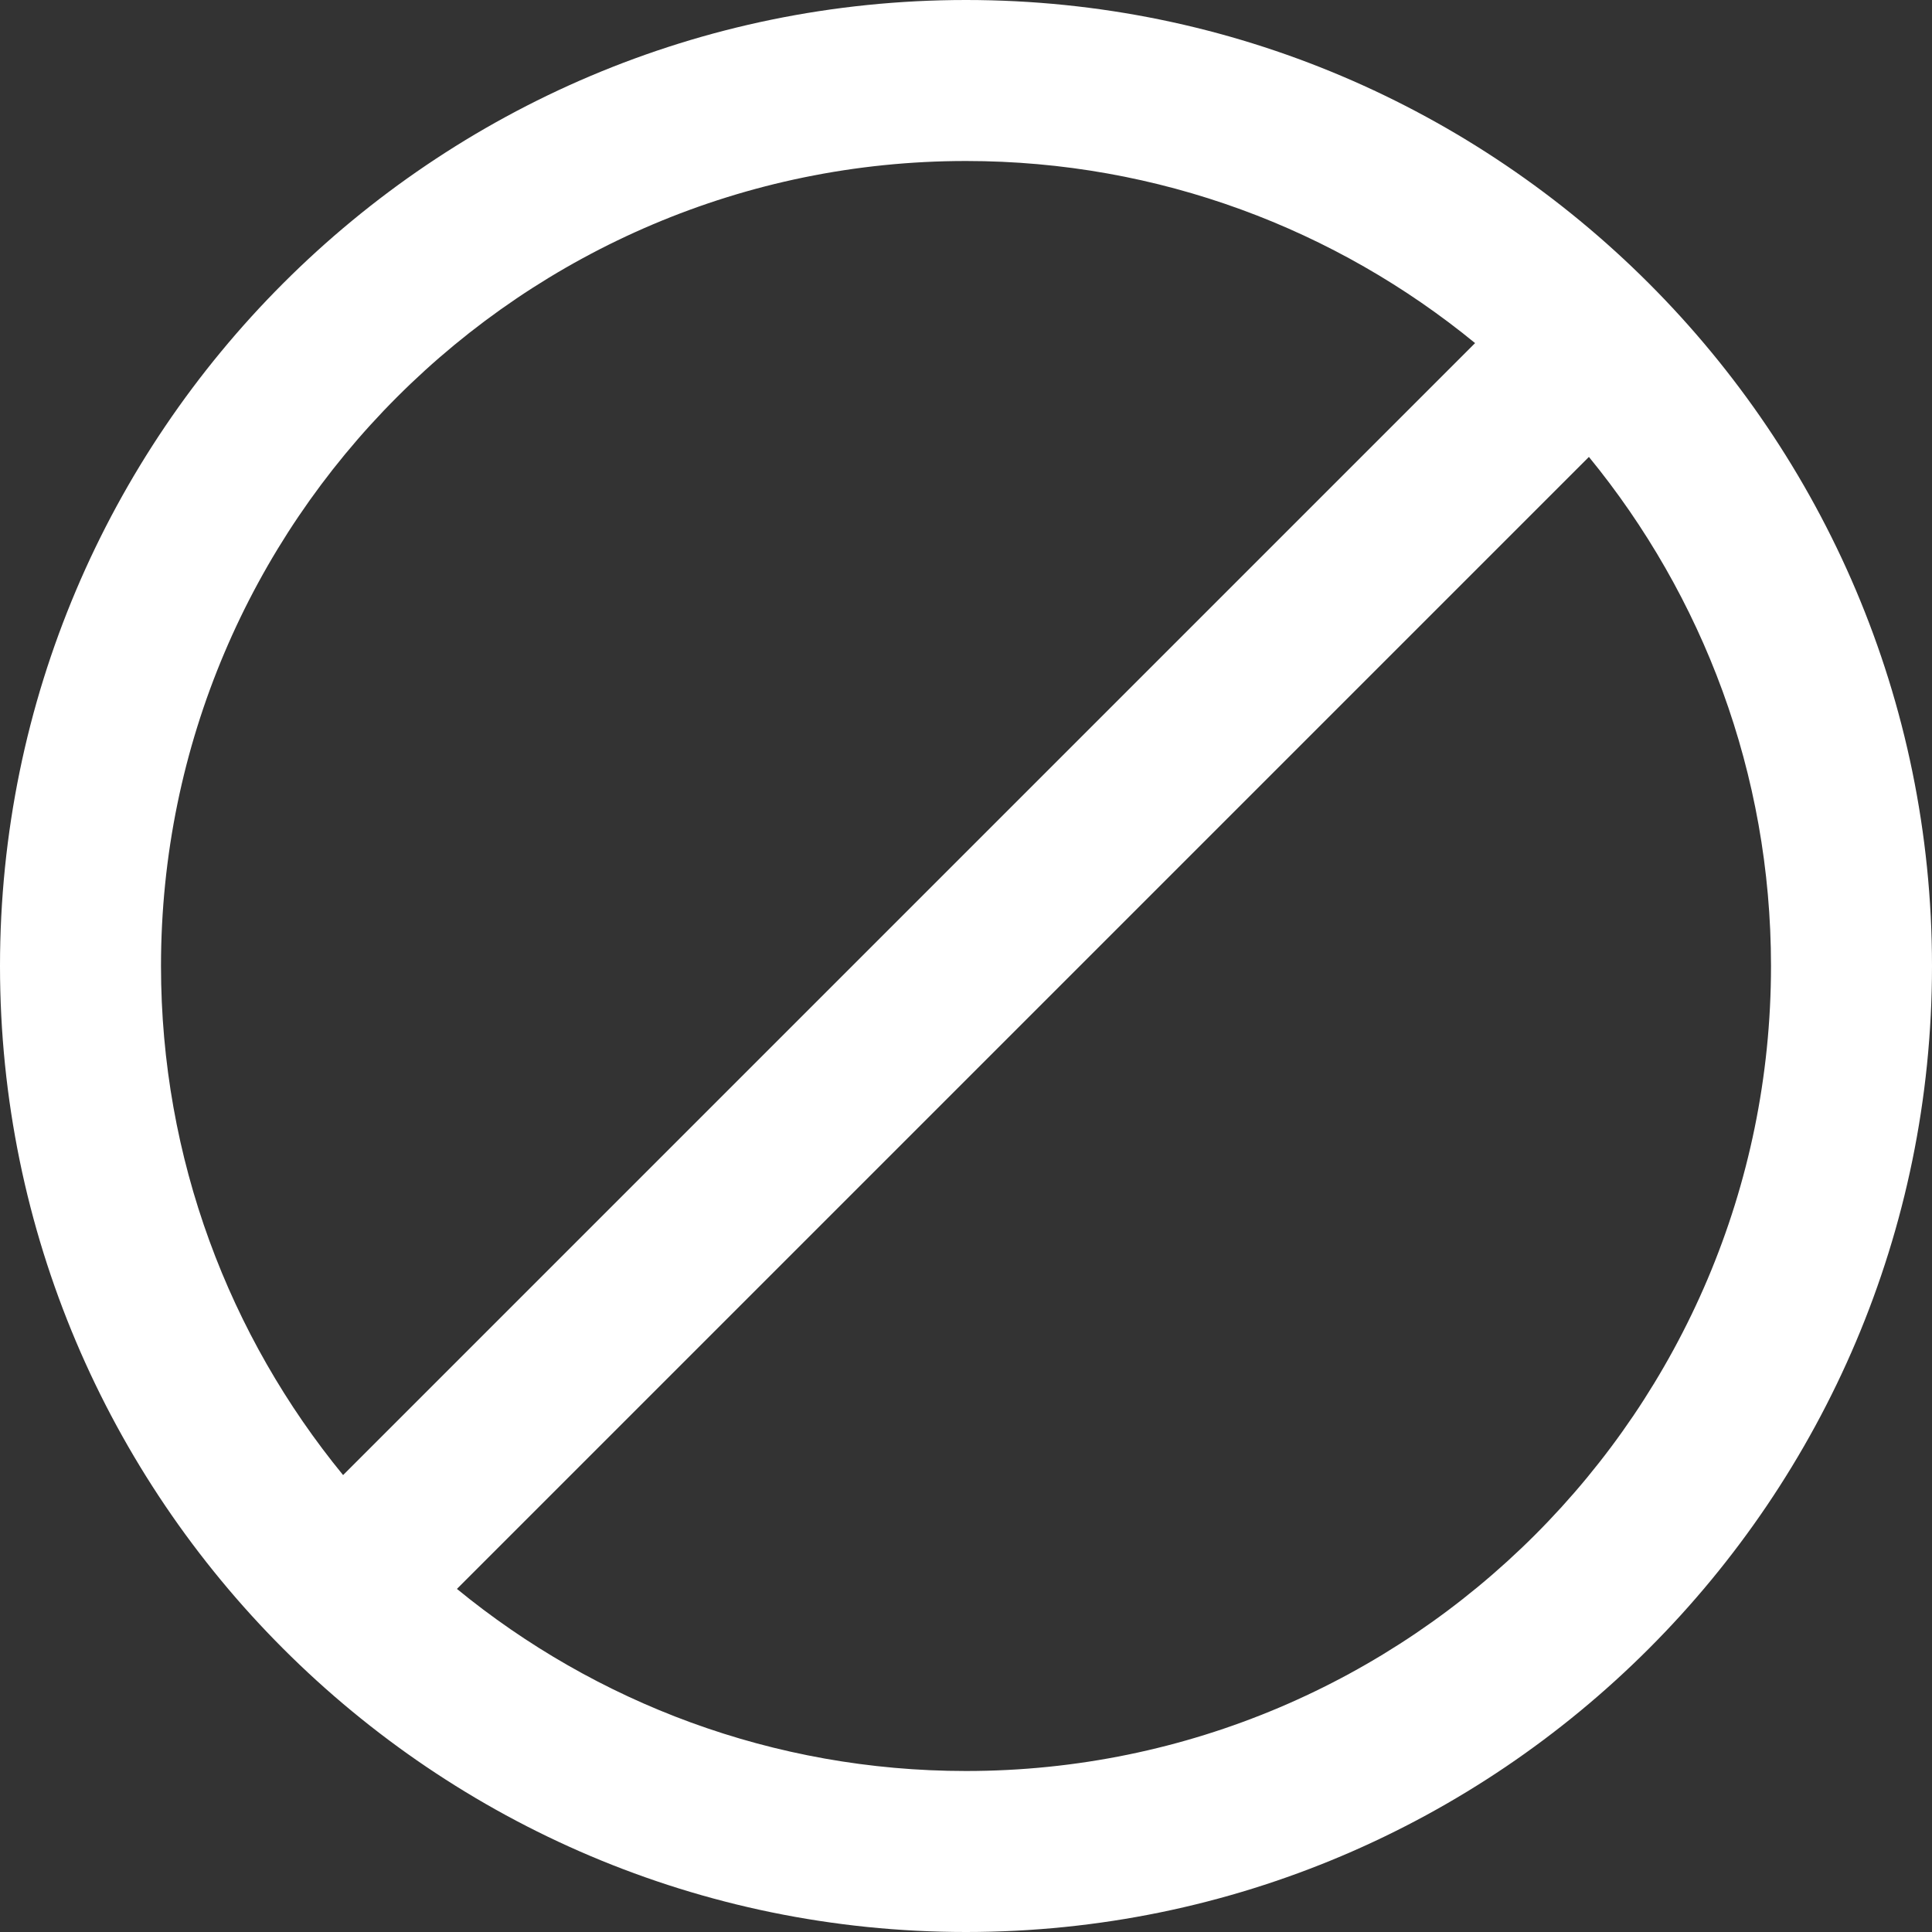
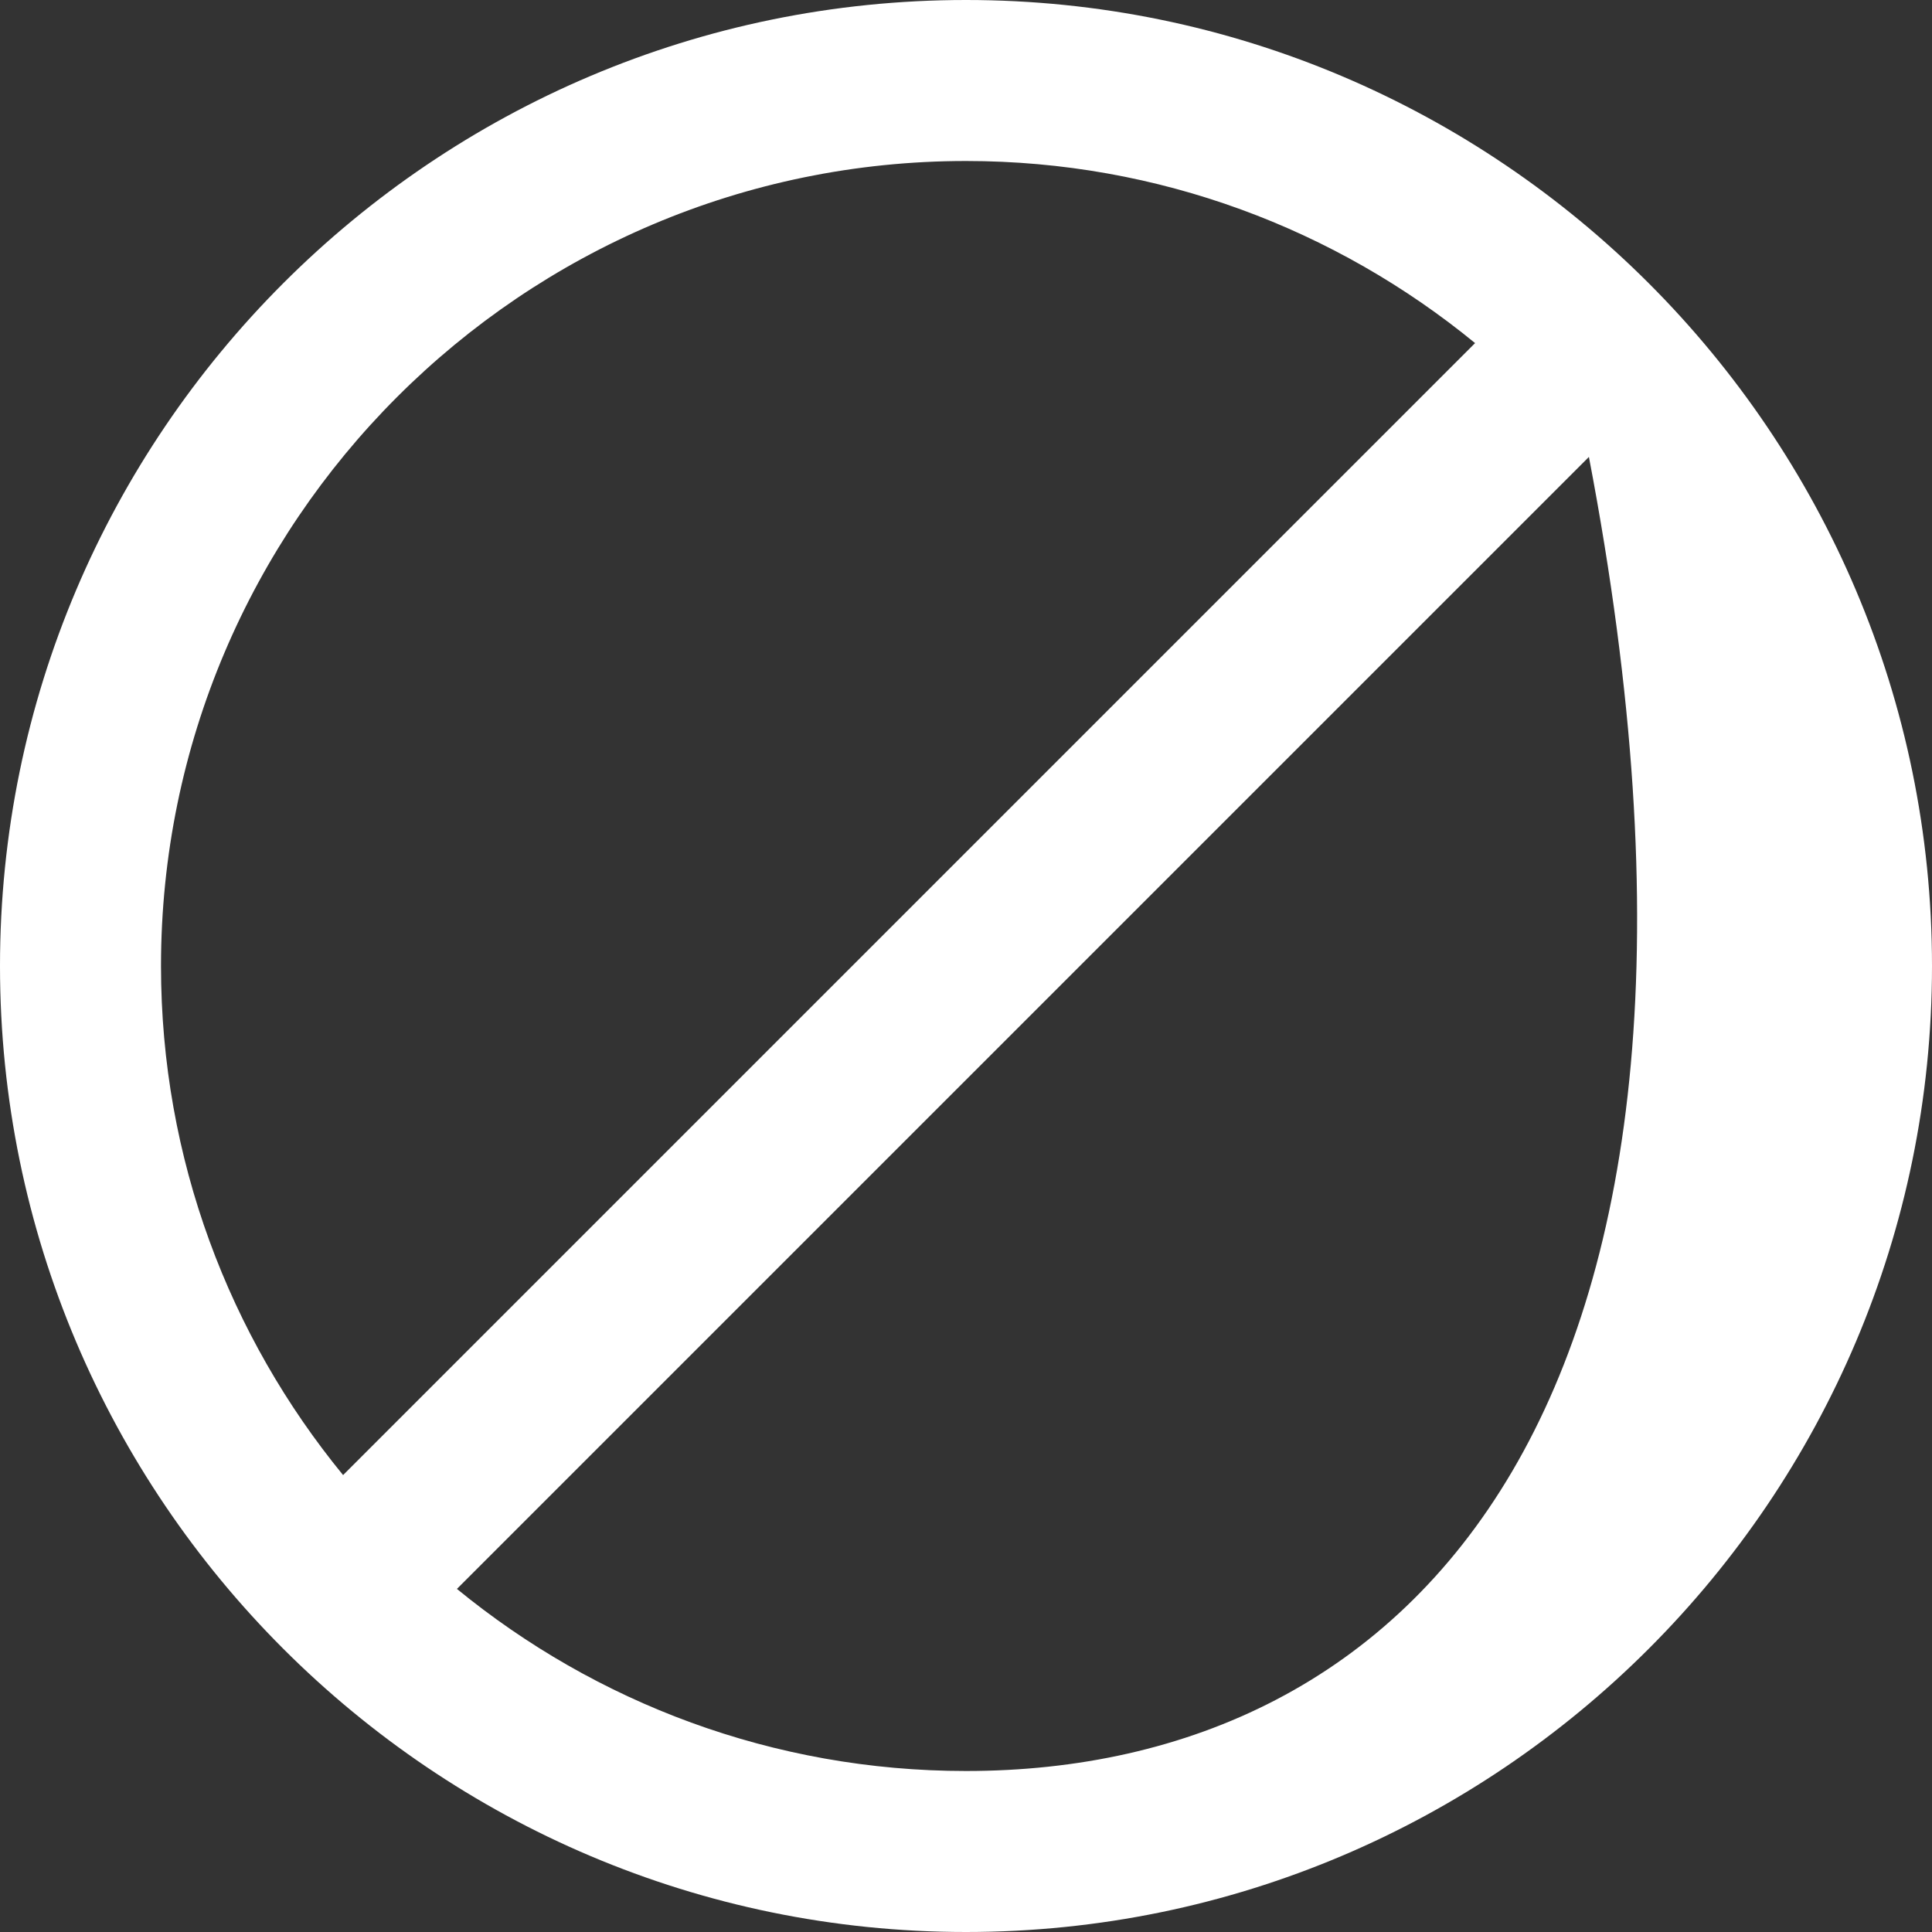
<svg xmlns="http://www.w3.org/2000/svg" width="60px" height="60px" viewBox="0 0 60 60" version="1.1">
  <rect x="0" y="0" width="60" height="60" fill="#333333" stroke="none" />
  <title>828CA813-B176-4C47-905D-D458DA3A9B13</title>
  <g id="Page-1" stroke="none" stroke-width="1" fill="none" fill-rule="evenodd">
    <g id="SCC-Product-Landing" transform="translate(-158, -2554)" fill="#FFFFFF">
-       <path d="M188,2609 C182.007,2609 176.5,2606.875 172.19,2603.345 L207.345,2568.19 C210.875,2572.5 213,2578.008 213,2584 C213,2597.785 201.785,2609 188,2609 M188,2559 C193.993,2559 199.5,2561.125 203.81,2564.655 L168.655,2599.81 C165.125,2595.5 163,2589.992 163,2584 C163,2570.215 174.215,2559 188,2559 M188,2554 C171.458,2554 158,2567.457 158,2584 C158,2600.543 171.458,2614 188,2614 C204.542,2614 218,2600.543 218,2584 C218,2567.457 204.542,2554 188,2554" id="Fill-1" />
+       <path d="M188,2609 C182.007,2609 176.5,2606.875 172.19,2603.345 L207.345,2568.19 C213,2597.785 201.785,2609 188,2609 M188,2559 C193.993,2559 199.5,2561.125 203.81,2564.655 L168.655,2599.81 C165.125,2595.5 163,2589.992 163,2584 C163,2570.215 174.215,2559 188,2559 M188,2554 C171.458,2554 158,2567.457 158,2584 C158,2600.543 171.458,2614 188,2614 C204.542,2614 218,2600.543 218,2584 C218,2567.457 204.542,2554 188,2554" id="Fill-1" />
    </g>
  </g>
</svg>